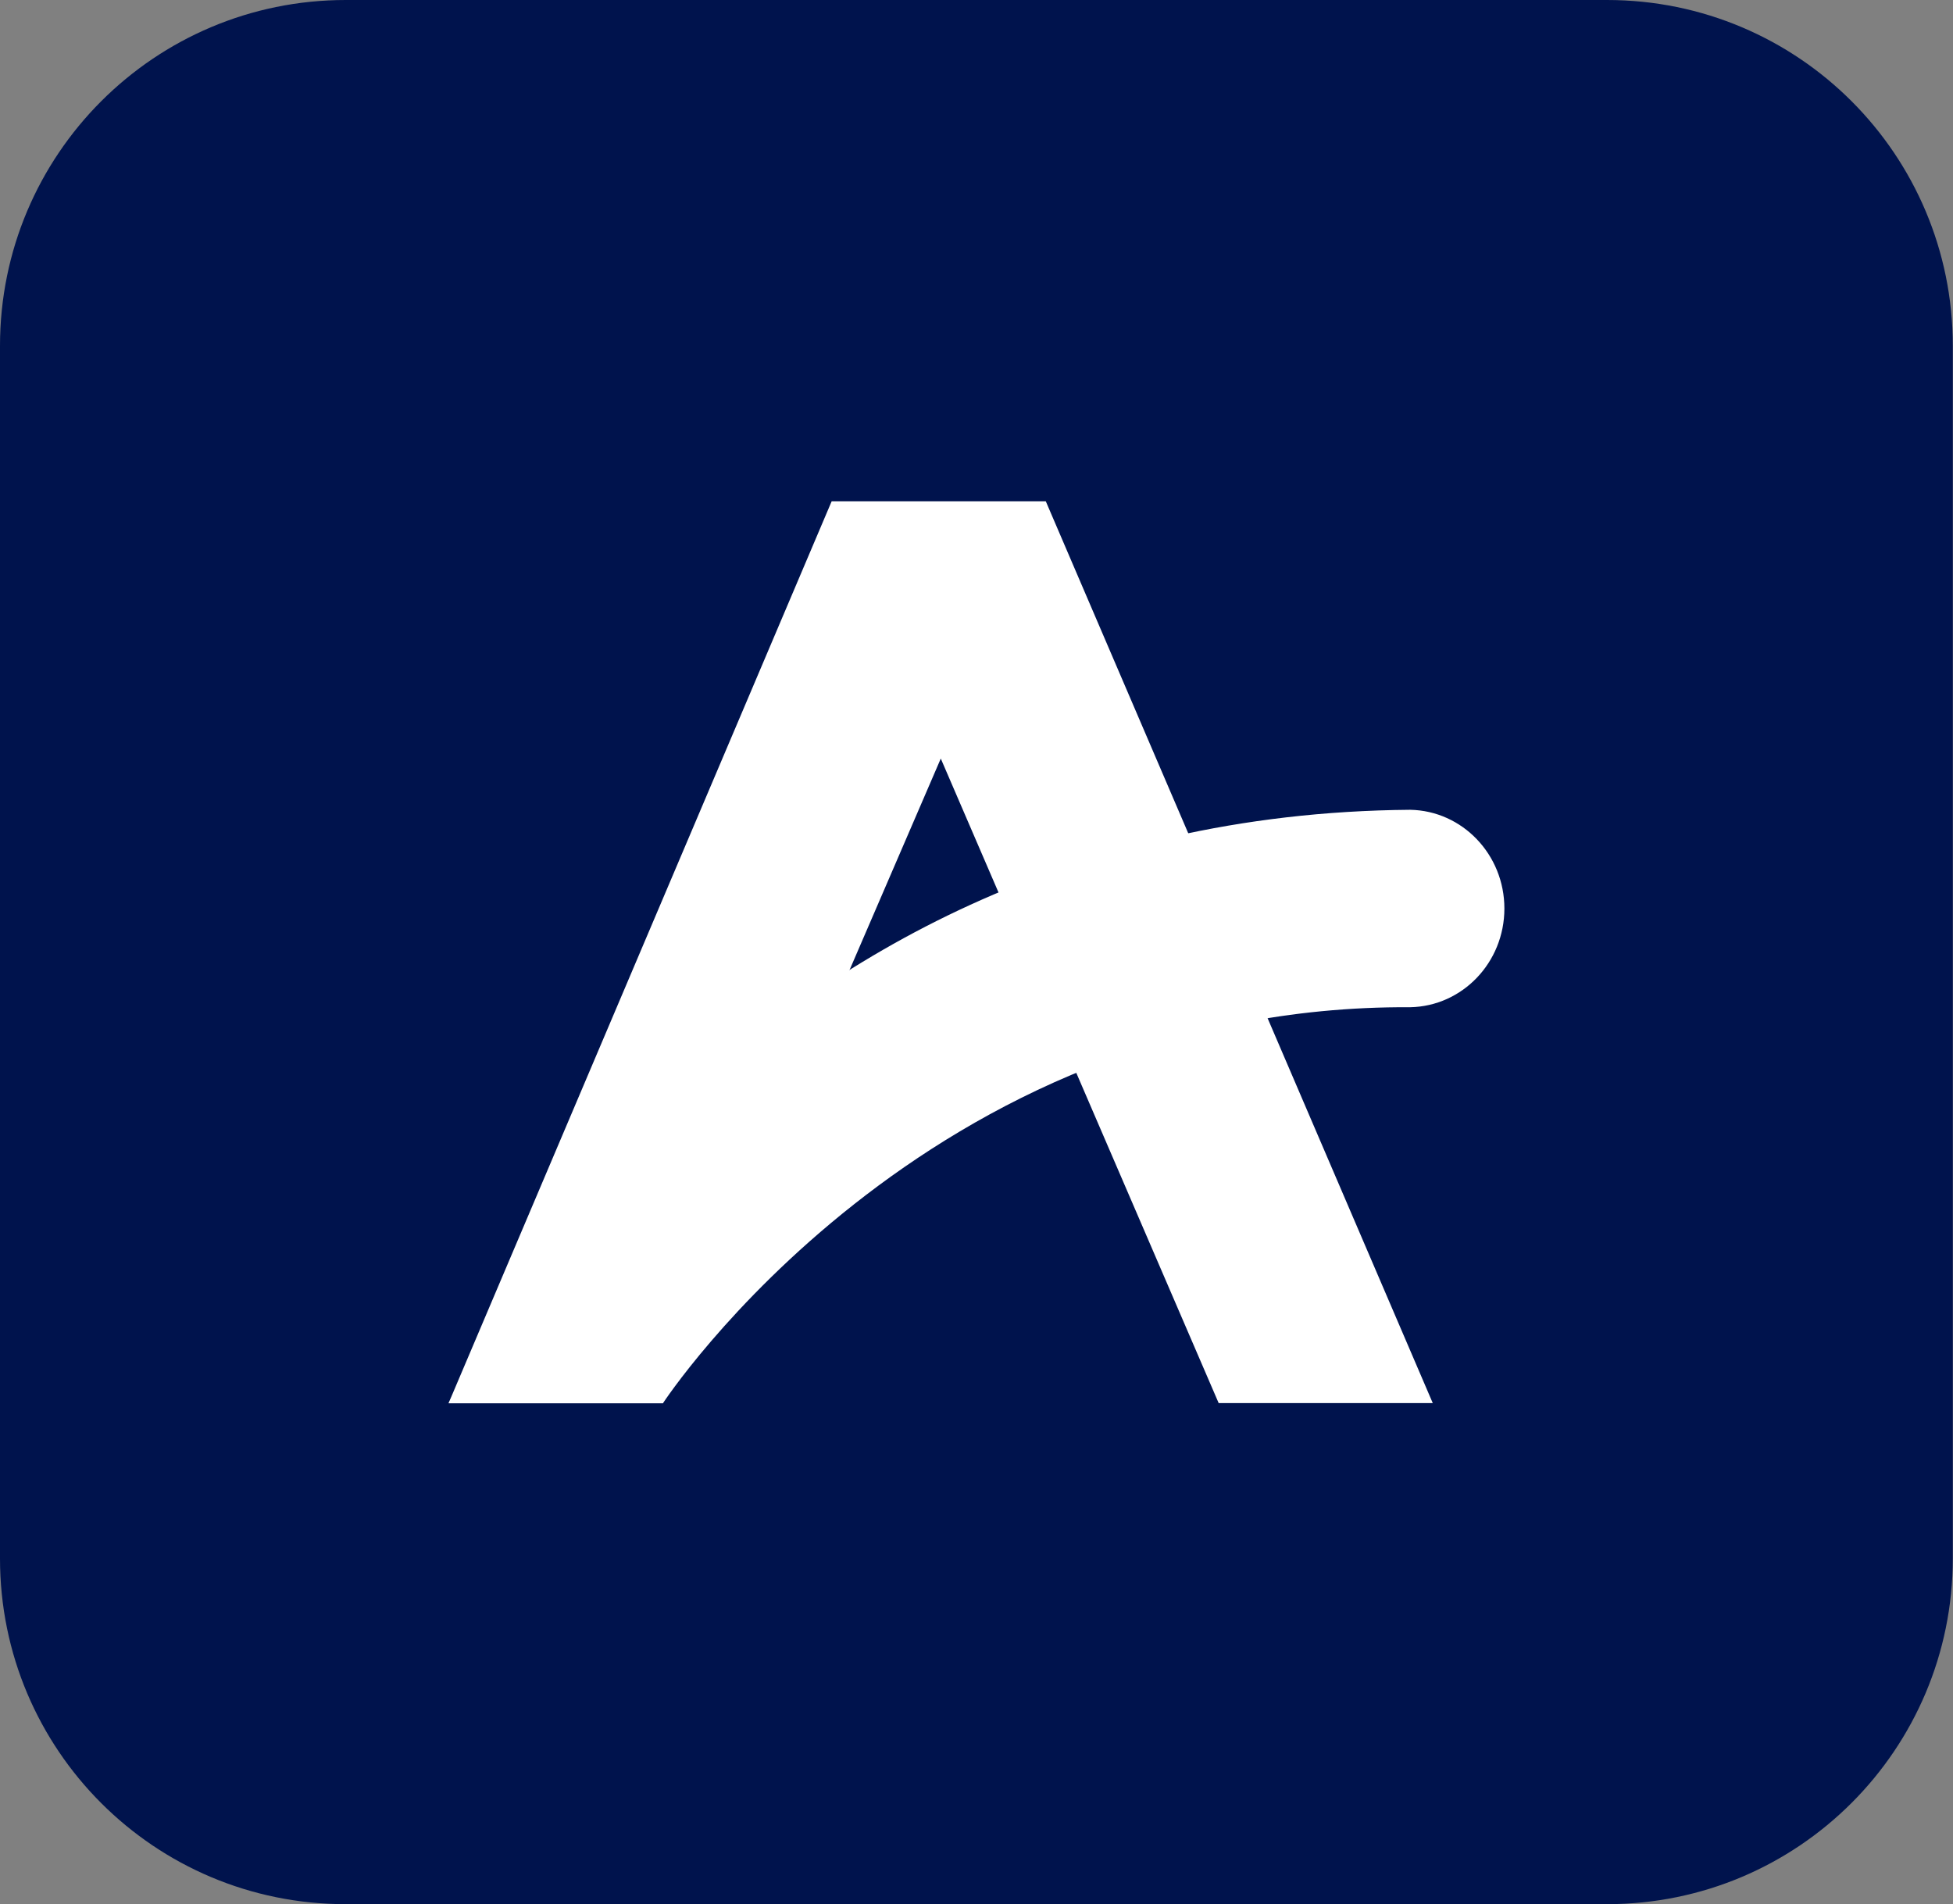
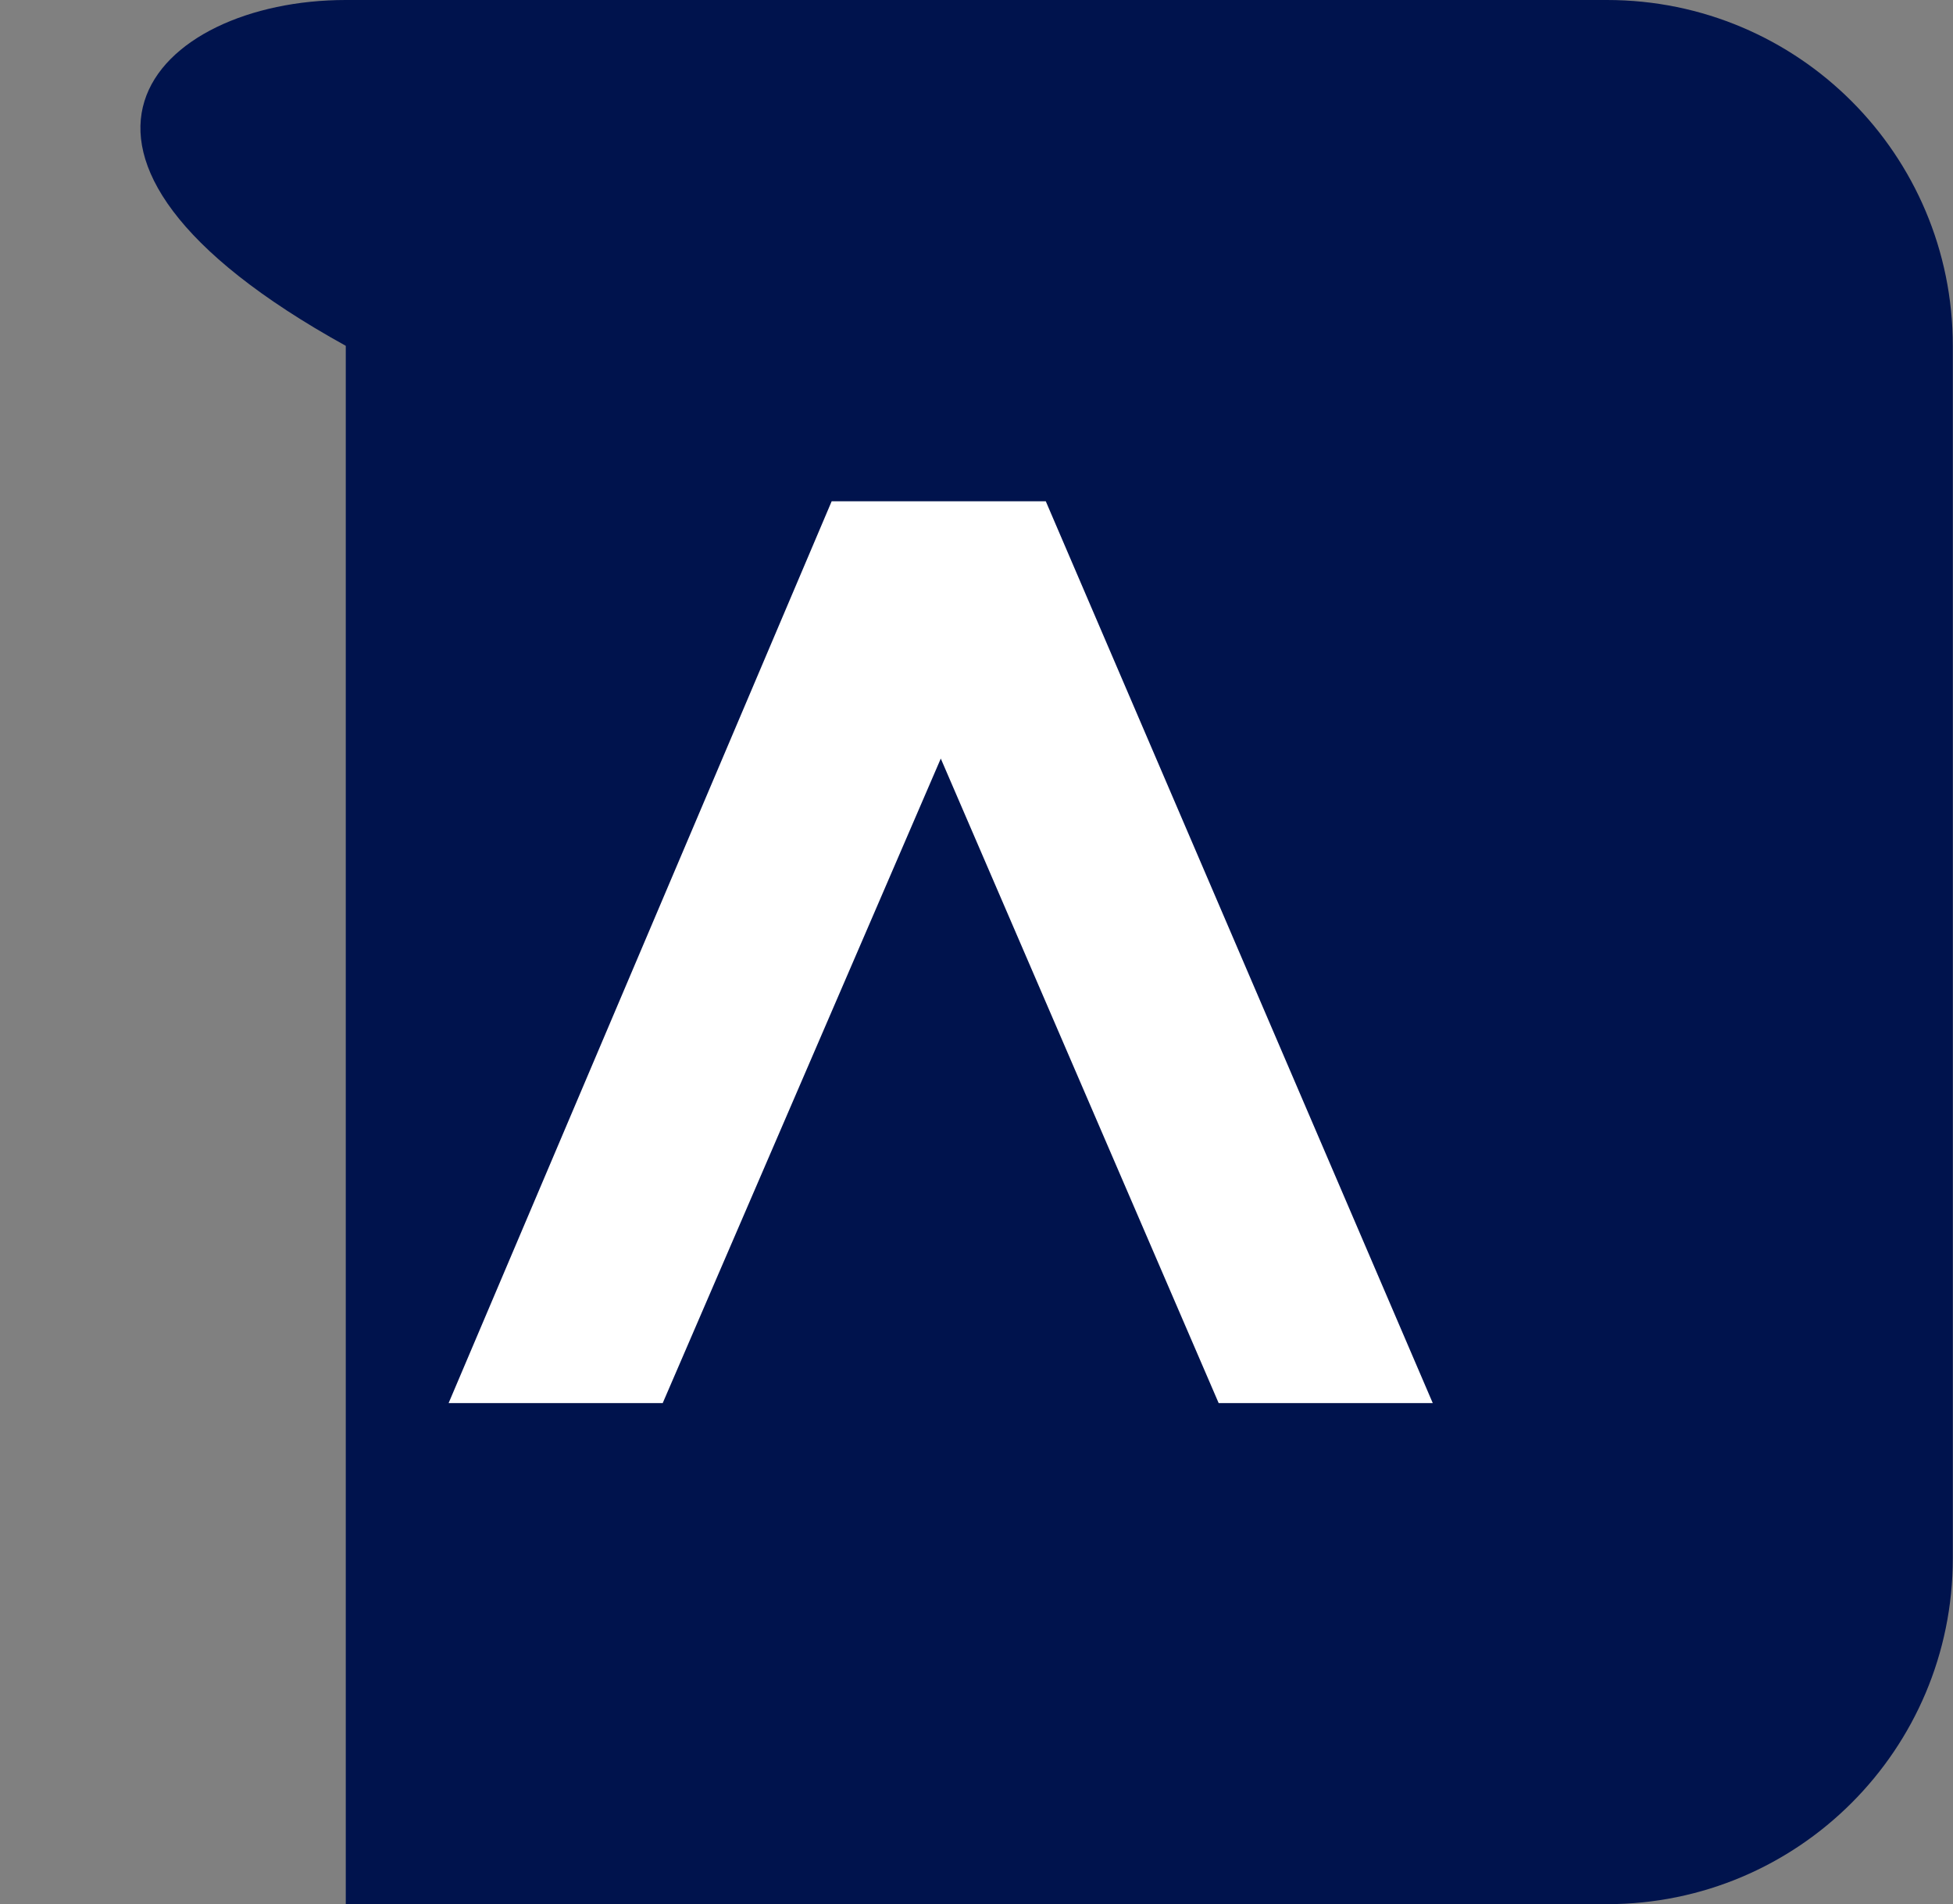
<svg xmlns="http://www.w3.org/2000/svg" version="1.1" id="Layer_1" x="0px" y="0px" viewBox="0 0 995.2 970.3" style="enable-background:new 0 0 995.2 970.3;" xml:space="preserve">
  <rect x="0" y="0" width="995.2" height="970.3" fill="#808080" stroke="none" />
  <style type="text/css">
	.st0{fill:#00134D;}
	.st1{fill:#FFFFFF;}
</style>
  <desc>Created with Sketch.</desc>
  <g id="Surfaces">
    <g id="Photo_Surface">
      <g id="Outline_no_shadow">
-         <path class="st0" d="M176.2,0h642.7c97.4,0,176.2,78.8,176.2,176.2V794c0,97.4-78.8,176.2-176.2,176.2H176.2     C78.8,970.3,0,891.5,0,794.1V176.2C0,78.8,78.8,0,176.2,0z" />
+         <path class="st0" d="M176.2,0h642.7c97.4,0,176.2,78.8,176.2,176.2V794c0,97.4-78.8,176.2-176.2,176.2H176.2     V176.2C0,78.8,78.8,0,176.2,0z" />
      </g>
    </g>
  </g>
  <g>
    <polyline class="st1" points="337.7,714.9 479.4,386.5 621,714.9 730.1,714.9 532.9,255.4 423.8,255.4 228.6,714.9 337.7,714.9     " />
-     <path class="st1" d="M718.6,412.6c26.6,0.5,48,22.8,48,50.3c0,27.5-21.4,49.8-48,50.3c-247.9-1.4-380.8,201.8-380.8,201.8H228.6   C228.6,714.9,368.8,415.4,718.6,412.6" />
  </g>
</svg>